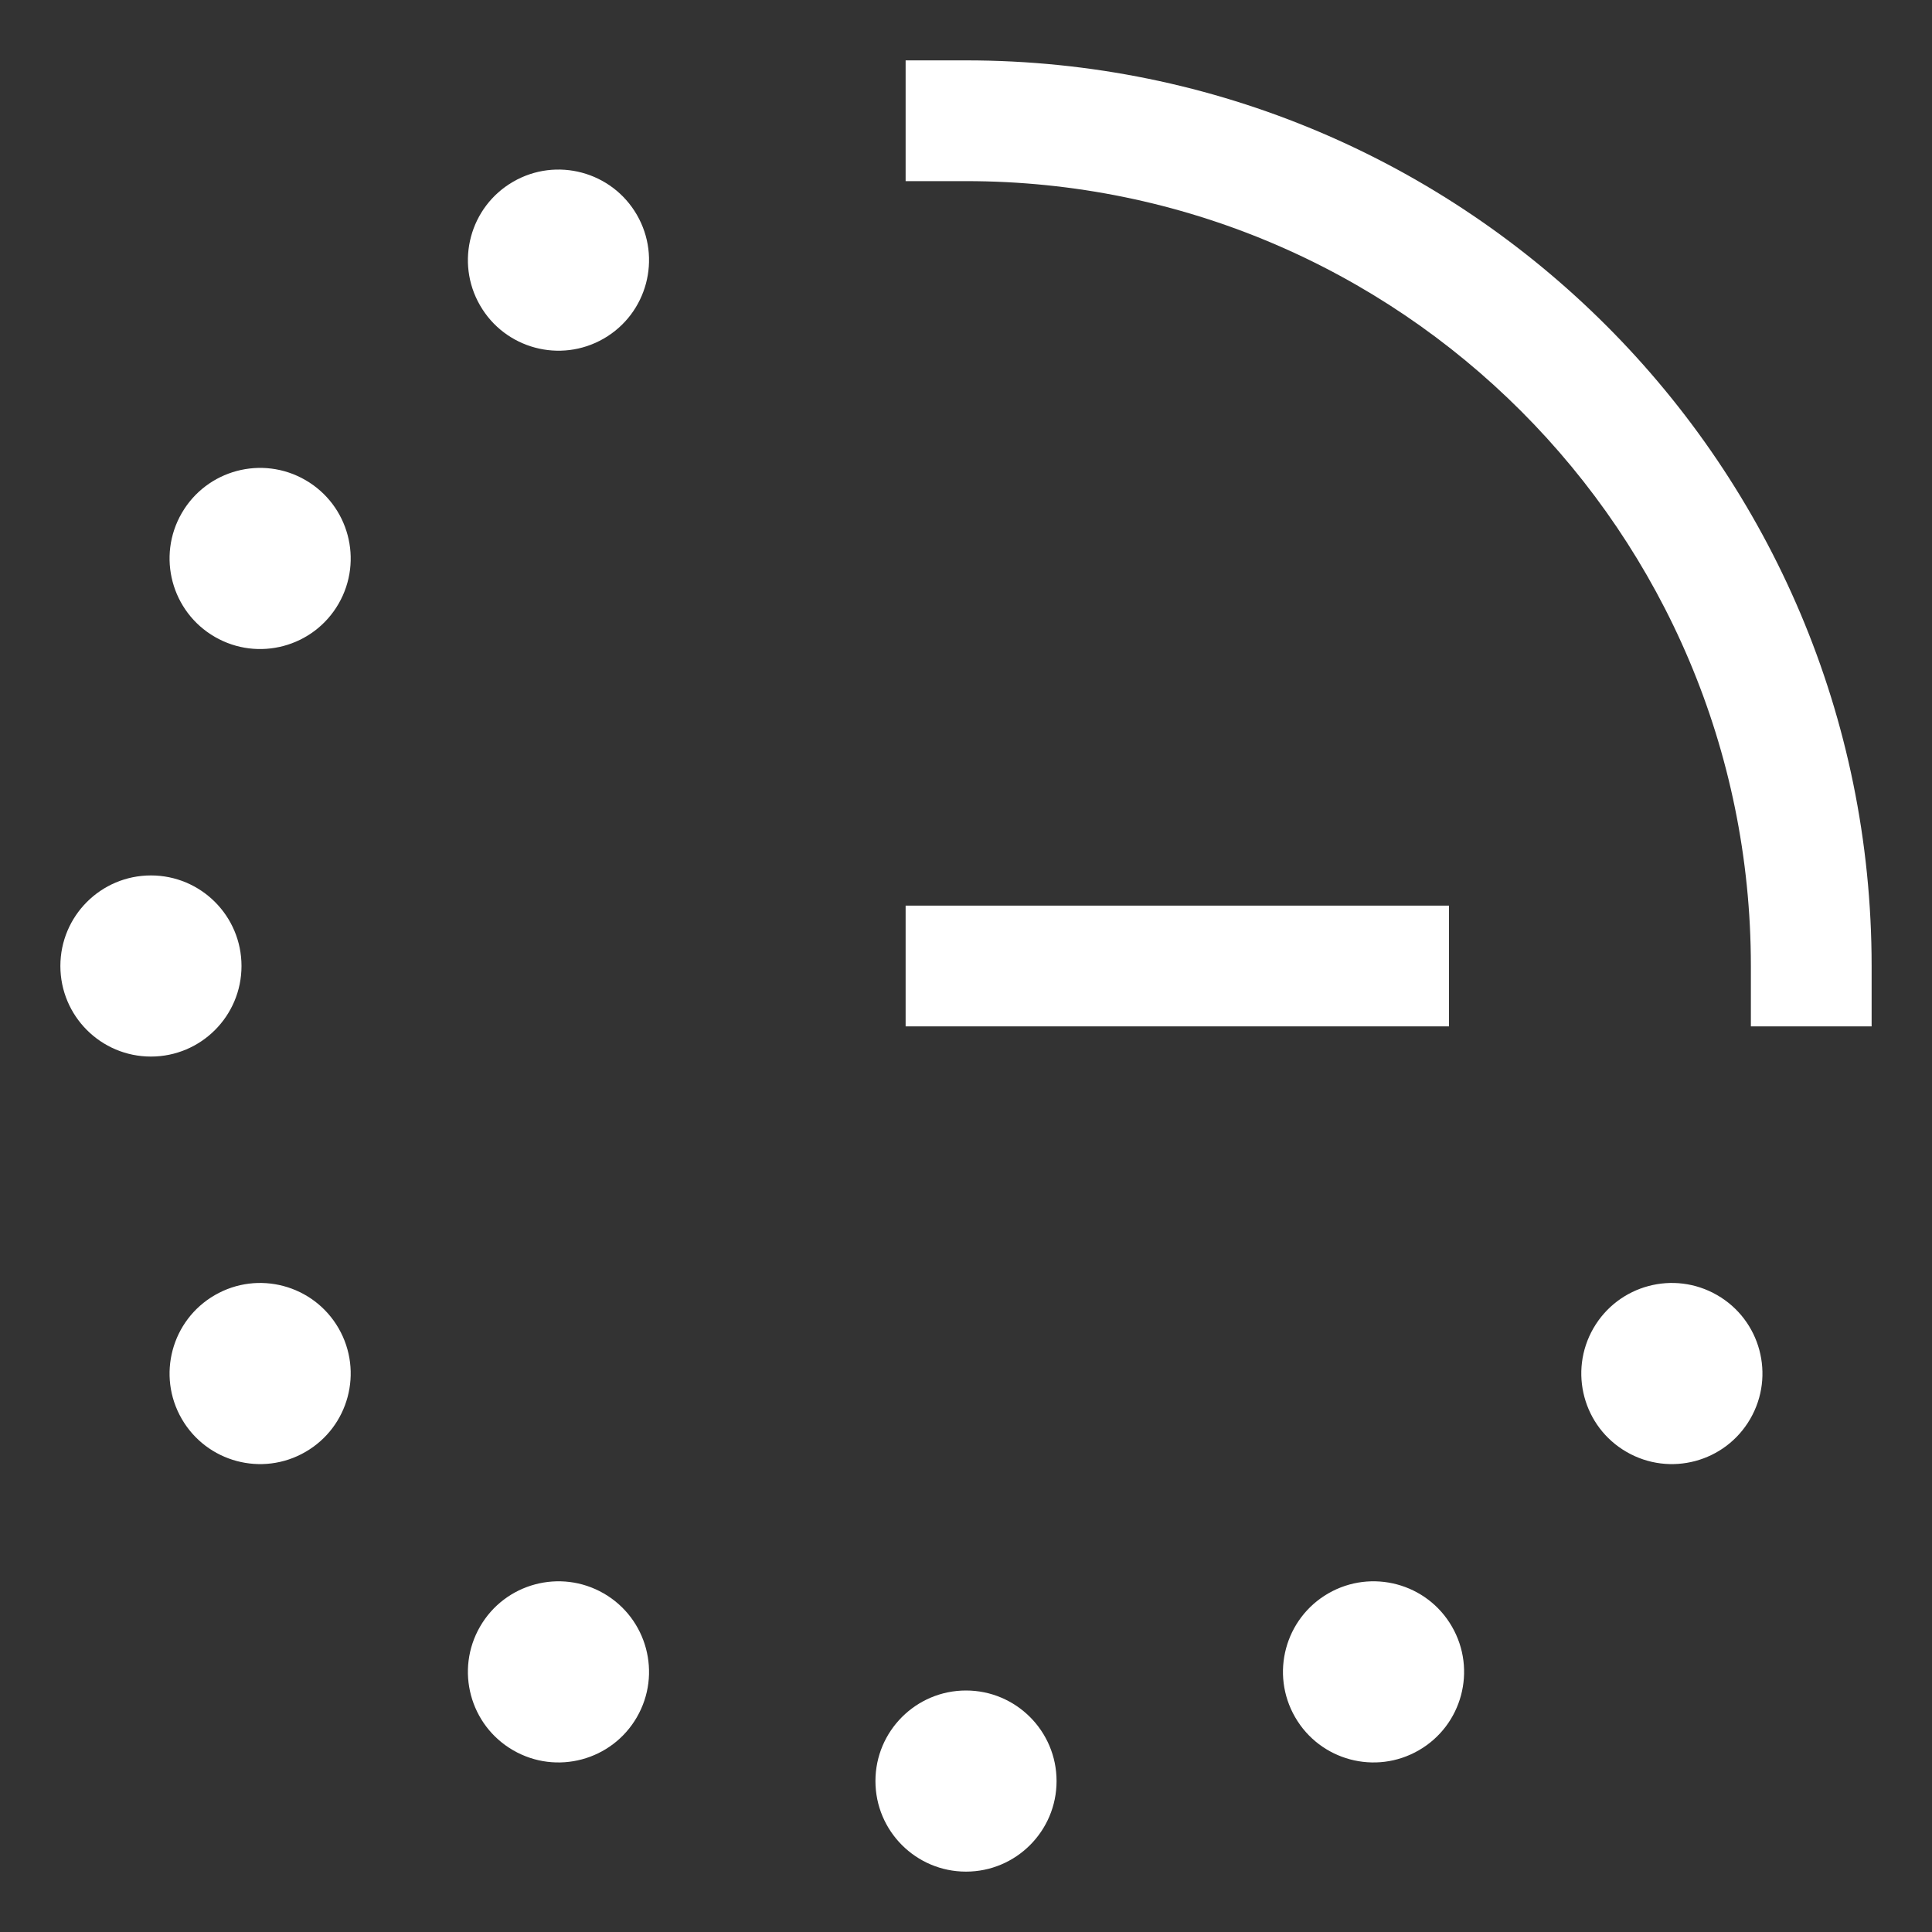
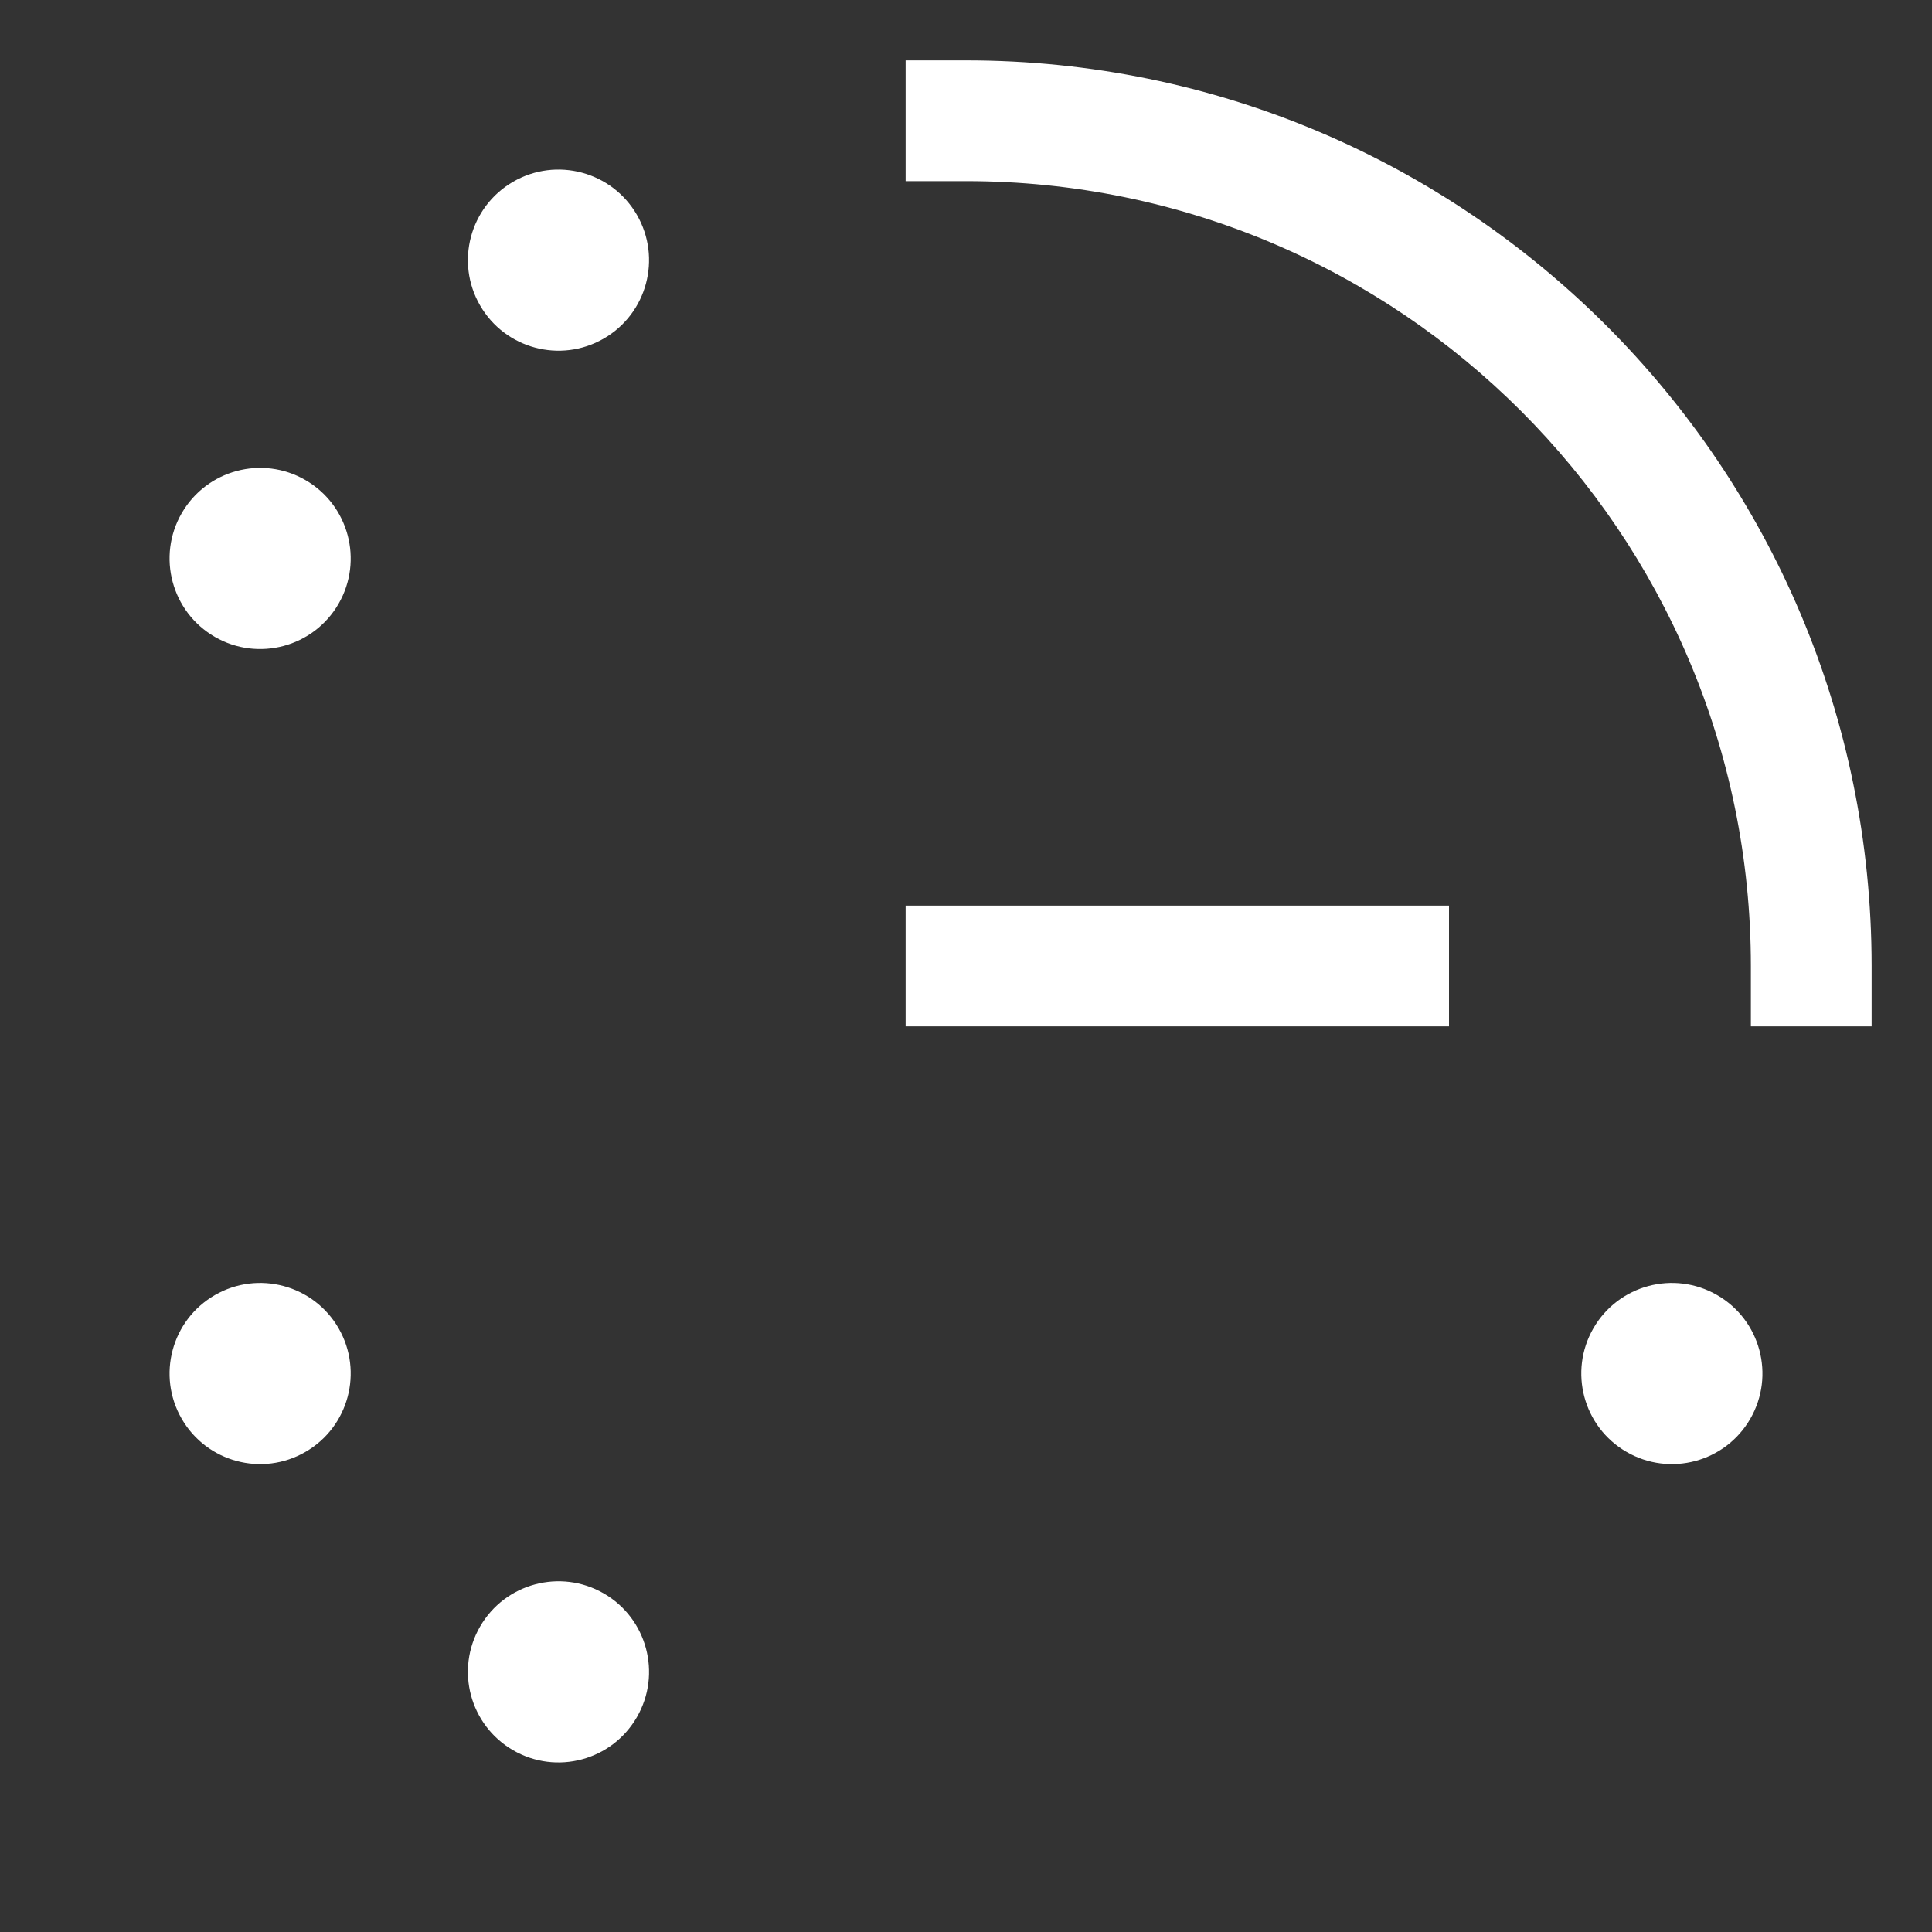
<svg xmlns="http://www.w3.org/2000/svg" width="40" height="40" viewBox="0 0 40 40" fill="none">
  <rect x="0" y="0" width="40" height="40" fill="#333333" stroke="none" />
  <path fill-rule="evenodd" clip-rule="evenodd" d="M18.75 18.75H30V21.25H18.75V18.75Z" fill="white" />
-   <path fill-rule="evenodd" clip-rule="evenodd" d="M3.125 18.125C4.161 18.125 5 18.965 5 20C5 21.035 4.161 21.875 3.125 21.875C2.089 21.875 1.25 21.035 1.25 20C1.25 18.965 2.089 18.125 3.125 18.125Z" fill="white" />
-   <path fill-rule="evenodd" clip-rule="evenodd" d="M18.125 36.875C18.125 35.84 18.965 35 20 35C21.035 35 21.875 35.84 21.875 36.875C21.875 37.91 21.035 38.75 20 38.75C18.965 38.75 18.125 37.91 18.125 36.875Z" fill="white" />
  <path fill-rule="evenodd" clip-rule="evenodd" d="M6.323 9.939C7.22 10.457 7.527 11.603 7.01 12.5C6.492 13.397 5.345 13.704 4.448 13.186C3.552 12.668 3.244 11.522 3.762 10.625C4.28 9.728 5.427 9.421 6.323 9.939Z" fill="white" />
  <path fill-rule="evenodd" clip-rule="evenodd" d="M35.552 26.814C36.449 27.331 36.756 28.478 36.238 29.375C35.72 30.272 34.574 30.579 33.677 30.061C32.78 29.544 32.473 28.397 32.99 27.5C33.508 26.603 34.655 26.296 35.552 26.814Z" fill="white" />
  <path fill-rule="evenodd" clip-rule="evenodd" d="M9.939 33.677C10.456 32.78 11.603 32.473 12.5 32.99C13.397 33.508 13.704 34.655 13.186 35.552C12.668 36.449 11.522 36.756 10.625 36.238C9.728 35.72 9.421 34.574 9.939 33.677Z" fill="white" />
  <path fill-rule="evenodd" clip-rule="evenodd" d="M13.186 4.448C13.704 5.345 13.397 6.492 12.5 7.01C11.603 7.527 10.456 7.22 9.939 6.323C9.421 5.427 9.728 4.28 10.625 3.762C11.522 3.244 12.668 3.552 13.186 4.448Z" fill="white" />
-   <path fill-rule="evenodd" clip-rule="evenodd" d="M30.061 33.677C30.579 34.574 30.272 35.72 29.375 36.238C28.478 36.756 27.331 36.449 26.814 35.552C26.296 34.655 26.603 33.508 27.5 32.99C28.397 32.473 29.544 32.78 30.061 33.677Z" fill="white" />
  <path fill-rule="evenodd" clip-rule="evenodd" d="M4.448 26.814C5.345 26.296 6.492 26.603 7.01 27.5C7.527 28.397 7.22 29.544 6.323 30.061C5.427 30.579 4.28 30.272 3.762 29.375C3.244 28.478 3.552 27.331 4.448 26.814Z" fill="white" />
  <path fill-rule="evenodd" clip-rule="evenodd" d="M18.75 1.25H20C30.355 1.25 38.75 9.645 38.75 20V21.25H36.25V20C36.25 11.025 28.975 3.75 20 3.75H18.75V1.25Z" fill="white" />
</svg>